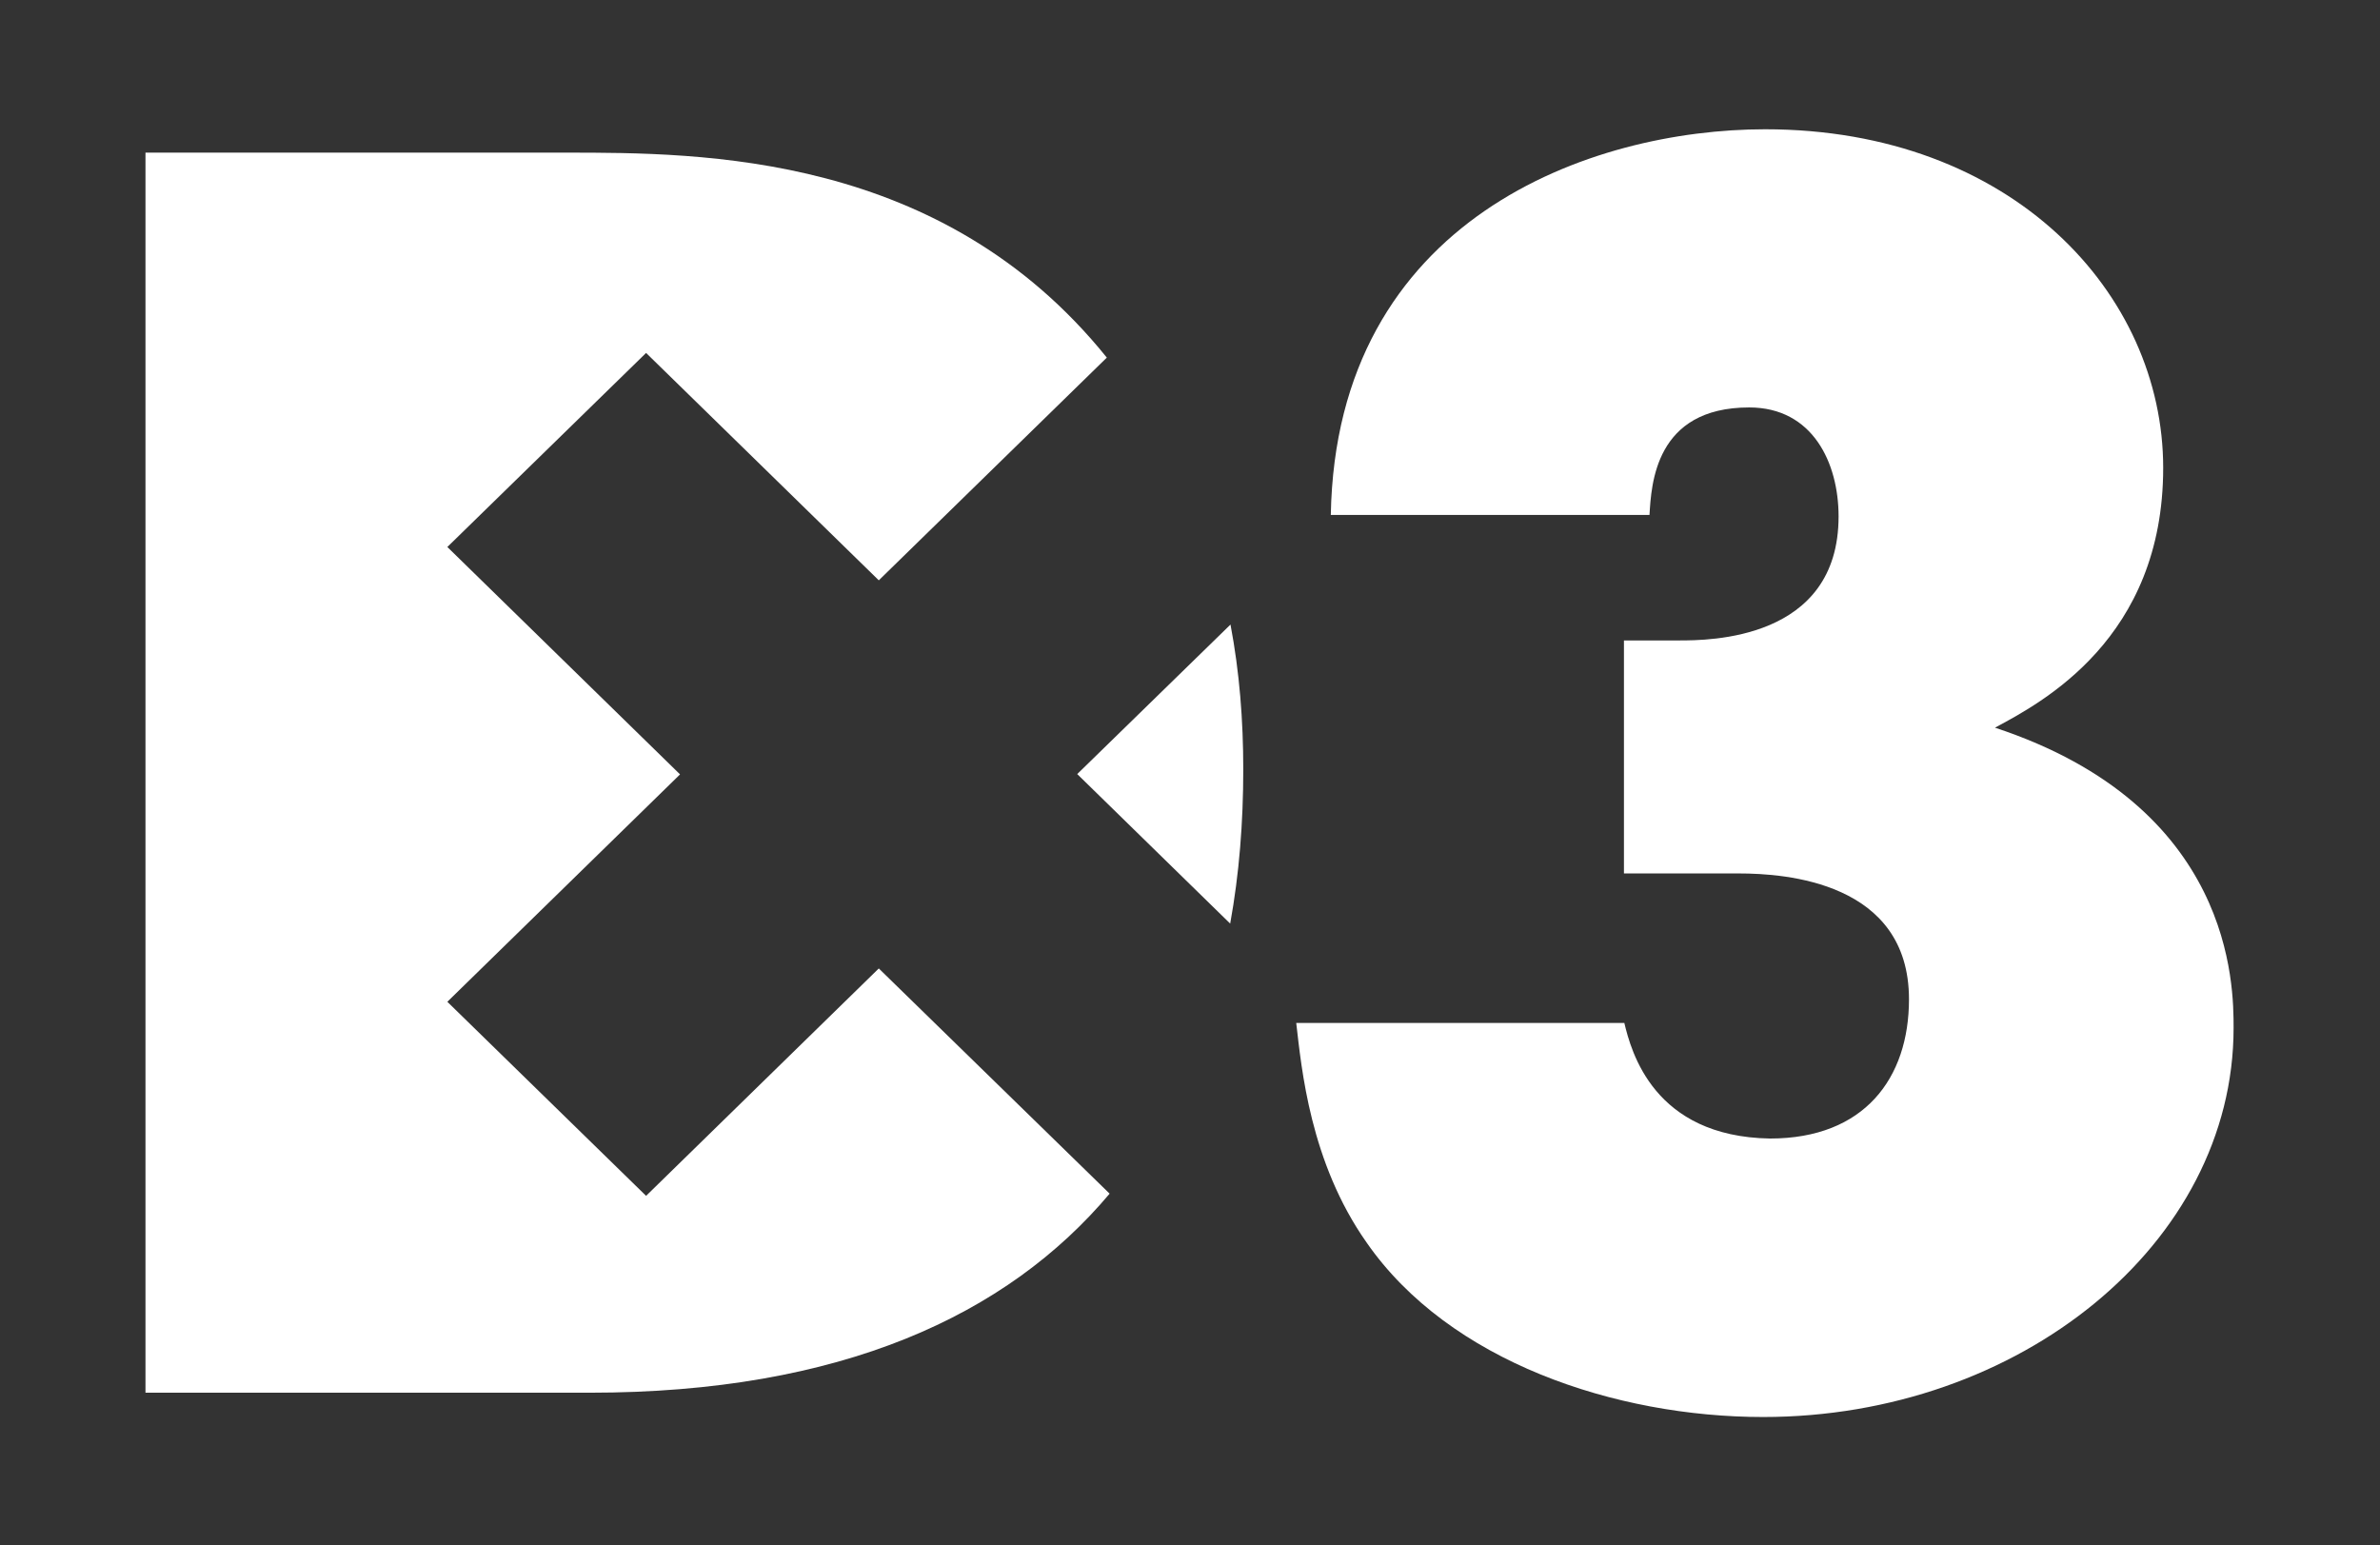
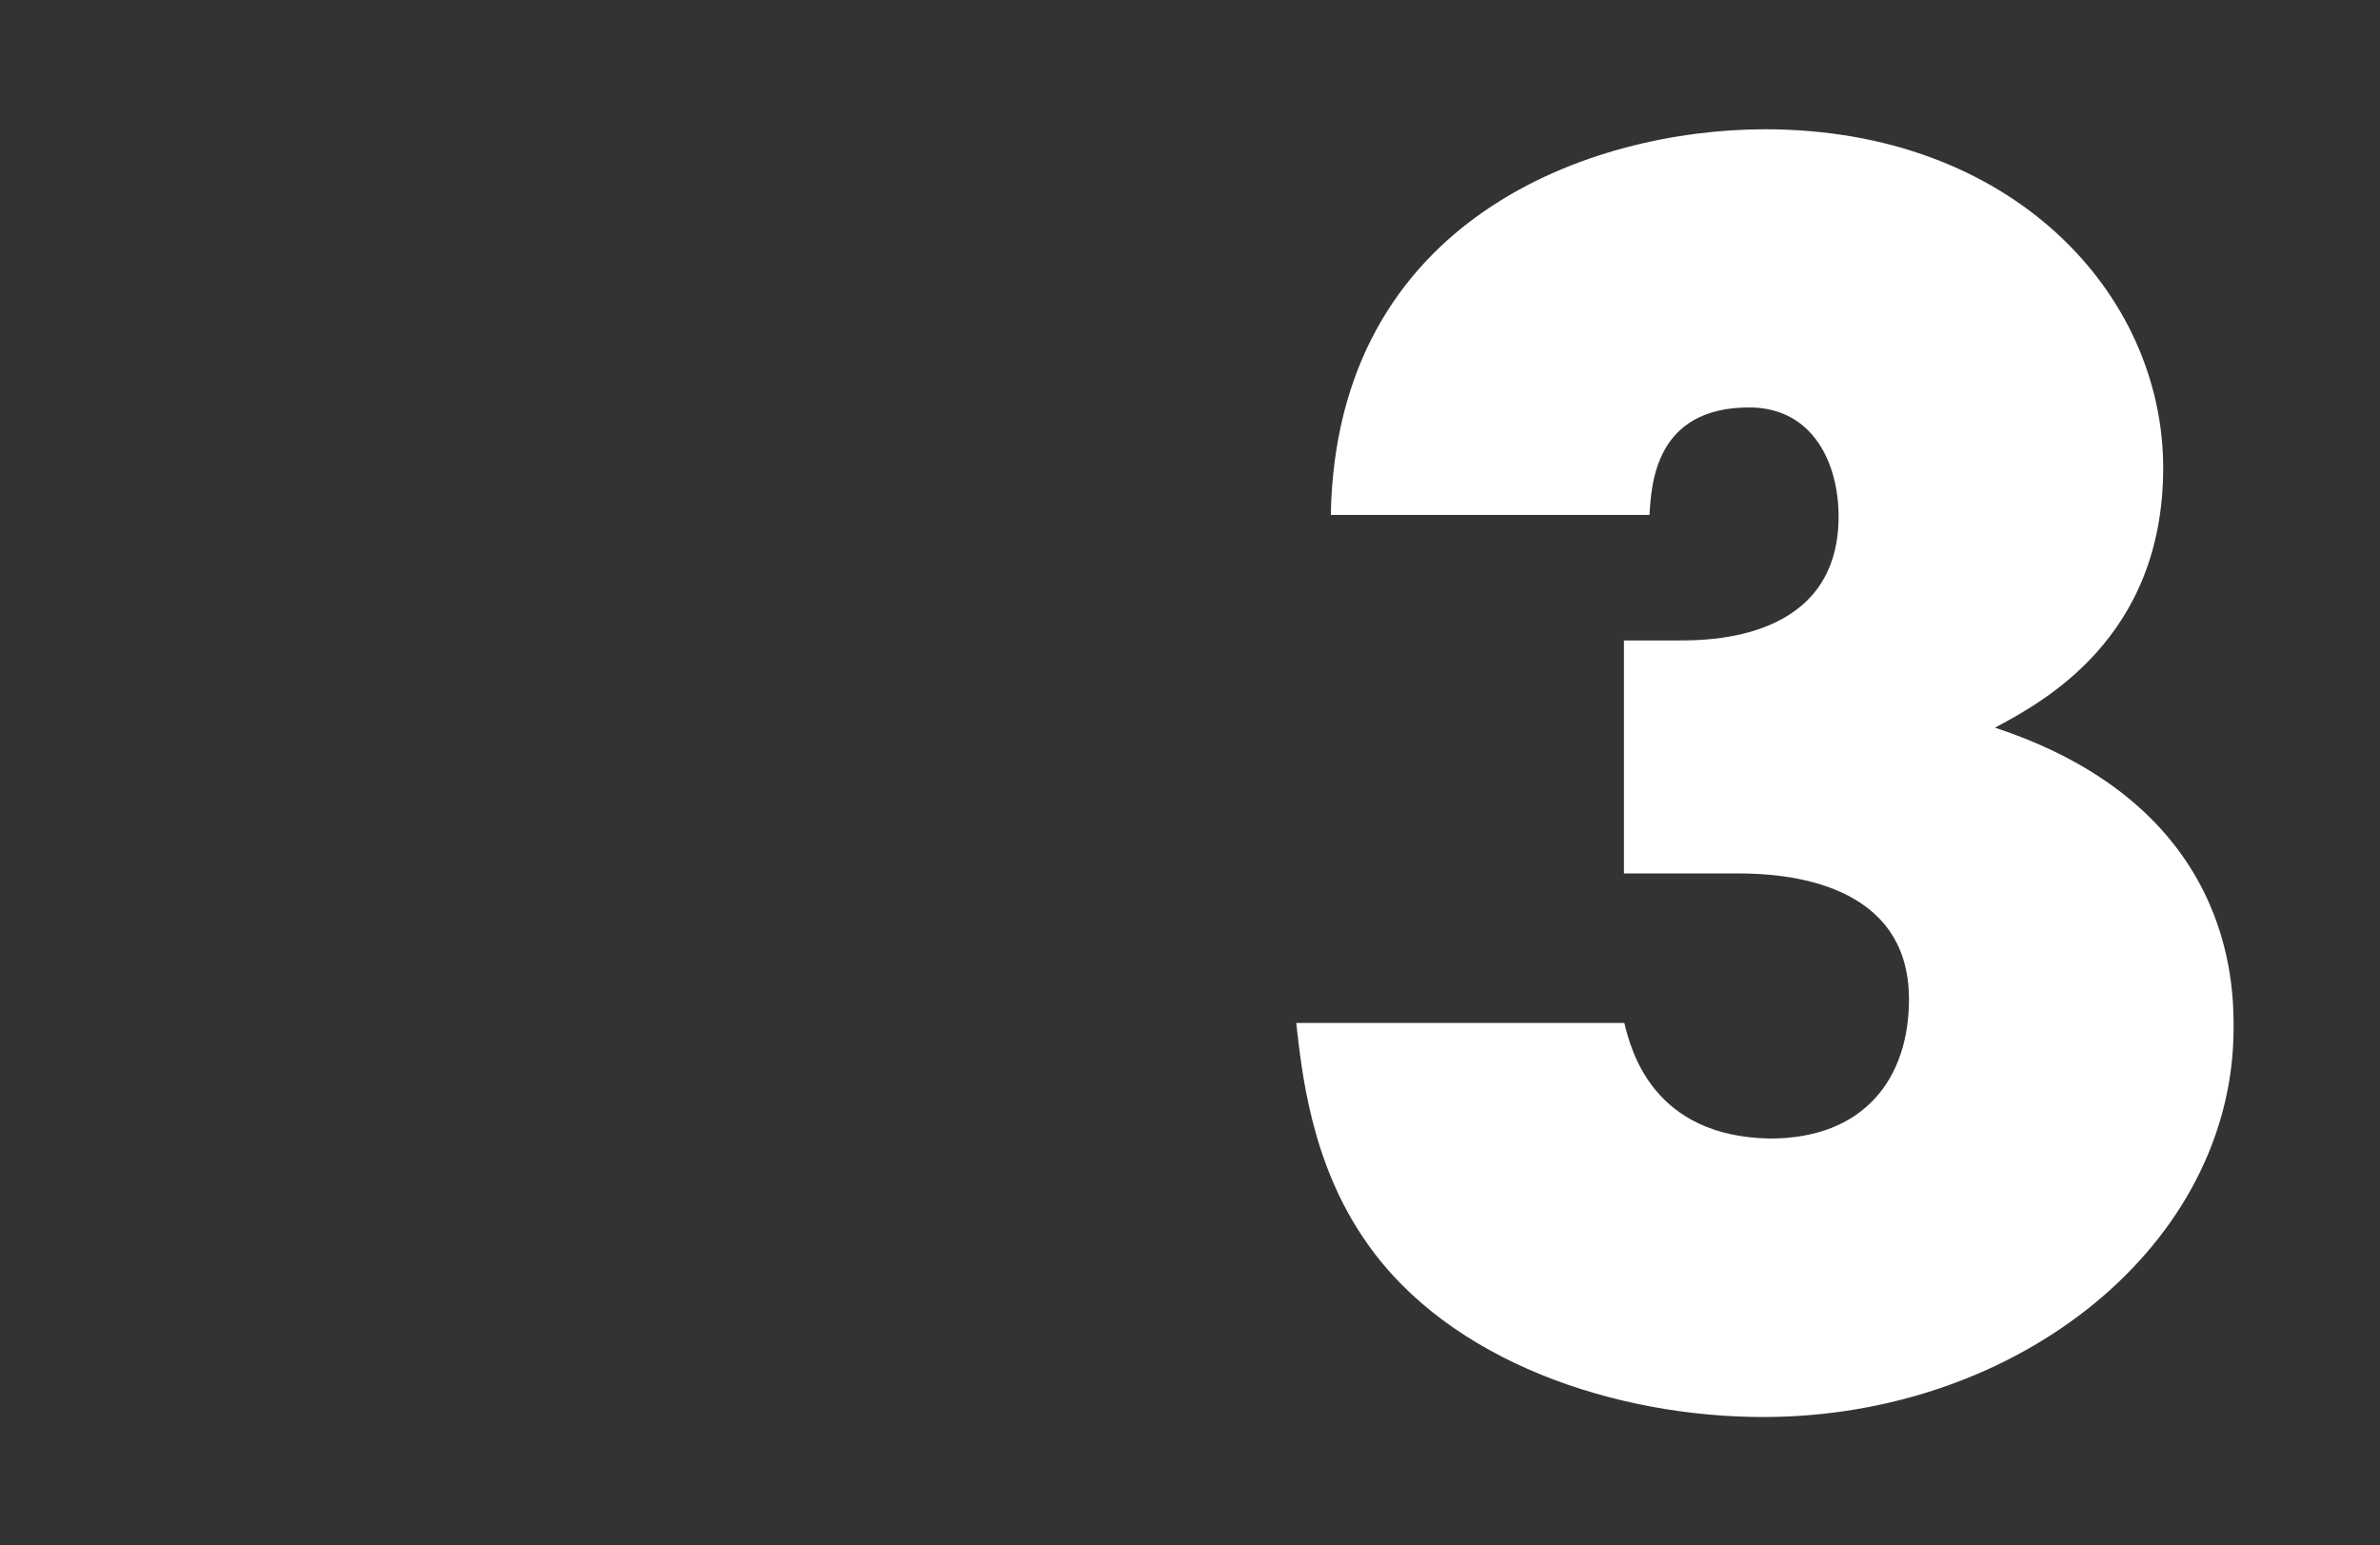
<svg xmlns="http://www.w3.org/2000/svg" version="1.1" id="Layer_1" x="0px" y="0px" viewBox="0 0 764 496" style="enable-background:new 0 0 764 496;" xml:space="preserve">
  <rect x="0" y="0" width="764" height="496" fill="#333333" stroke="none" />
  <style type="text/css">
	.st0{fill:#FFFFFF;}
</style>
  <g>
    <path class="st0" d="M521.4,328.3c2.2,9.2,9.4,36.6,46.8,37.2c30.3,0,44.6-19.4,44.6-44.7c0-37.7-39.7-40.4-54.6-40.4h-36.9v-74.8   H539c9.4,0,51.2,0,51.2-39.8c0-17.2-8.3-35-28.7-35c-30.3,0-31.4,24.8-32,34.5H427.2c1.7-95.3,83.7-123.8,139.4-123.8   c79.3,0,127.8,52.8,127.8,108.7c0,54.9-39.1,75.4-54,83.4c76.6,25.3,76.6,82.9,76.6,96.4c0,69.4-68.9,124.9-151,124.9   c-47.4,0-100.8-17.8-127.3-56c-18.2-25.8-20.9-56-22.6-70.5H521.4z" />
-     <path class="st0" d="M394.9,296.5c2.9-15.9,4.2-32.5,4.2-49.5c0-15.7-1.2-31.2-4.1-46.5l-49.2,48L394.9,296.5z" />
-     <path class="st0" d="M282.1,310.9l-74.7,73l-63.8-62.3l74.7-73l-74.7-73l63.8-62.3l74.7,73l73.2-71.5C302.4,49.1,225.5,49,181.6,49   H46.7v398.1h142.6c80.6,0,134-24.8,166.9-63.9L282.1,310.9z" />
  </g>
</svg>